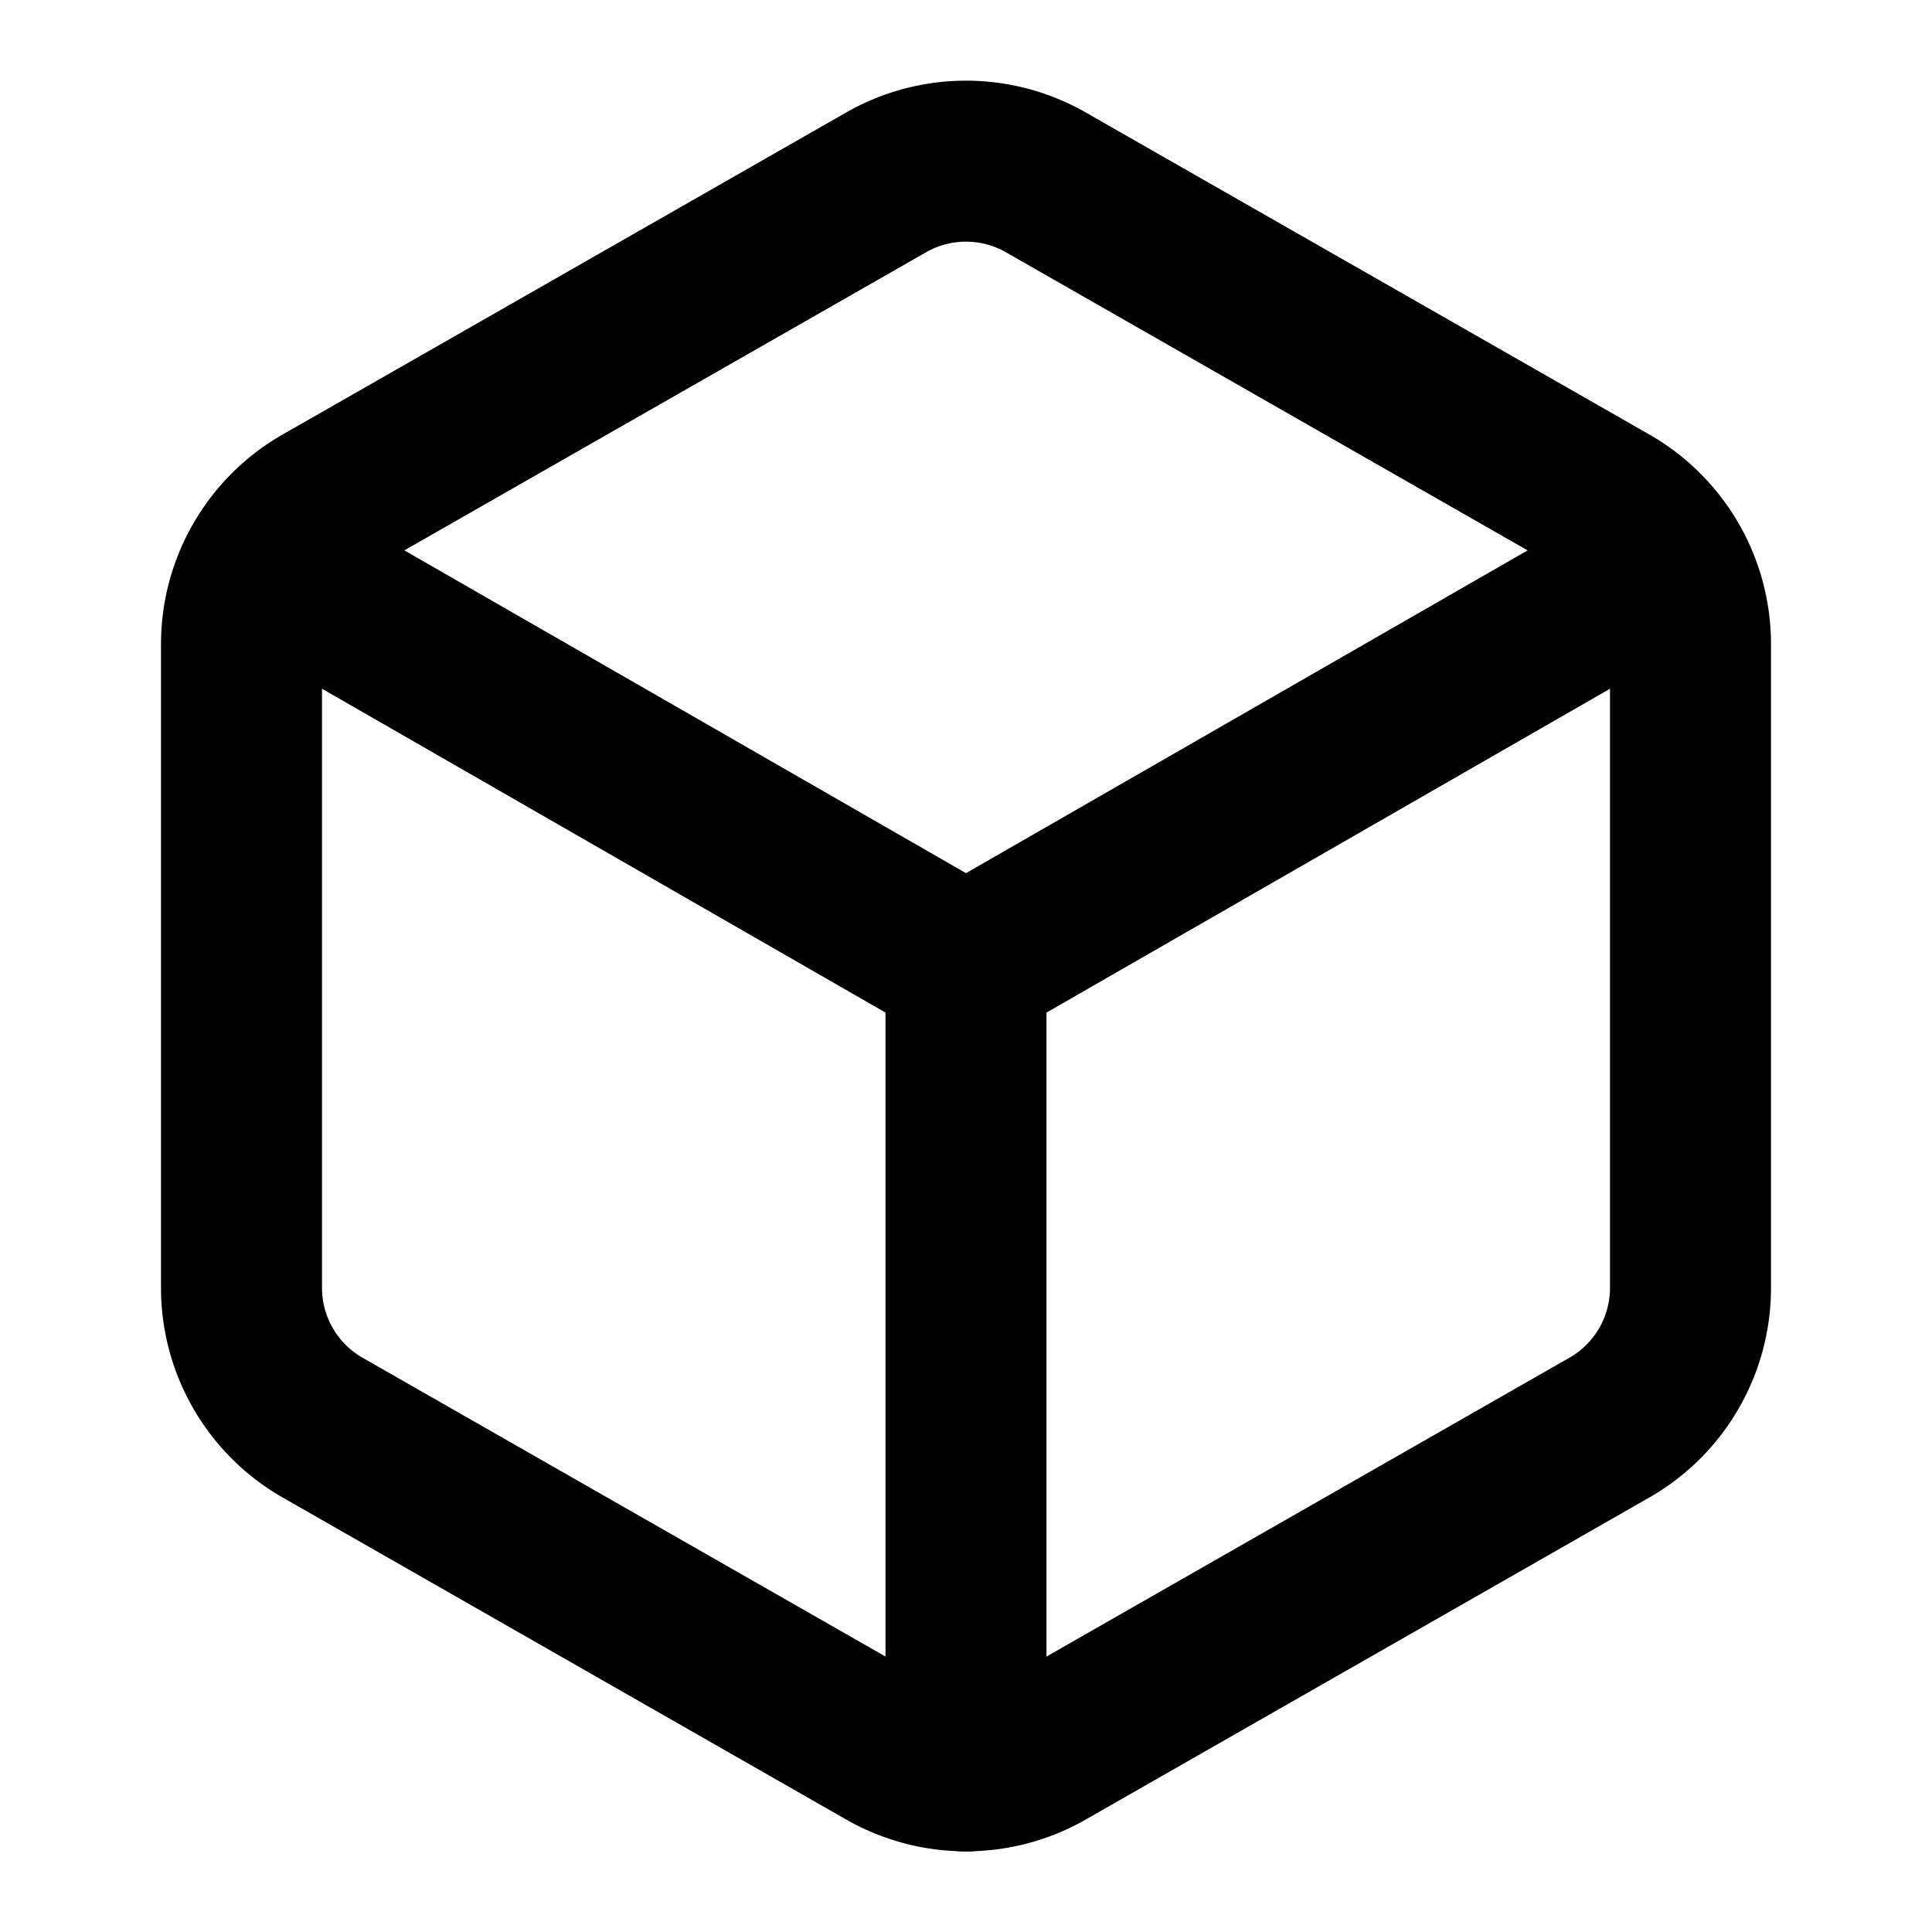
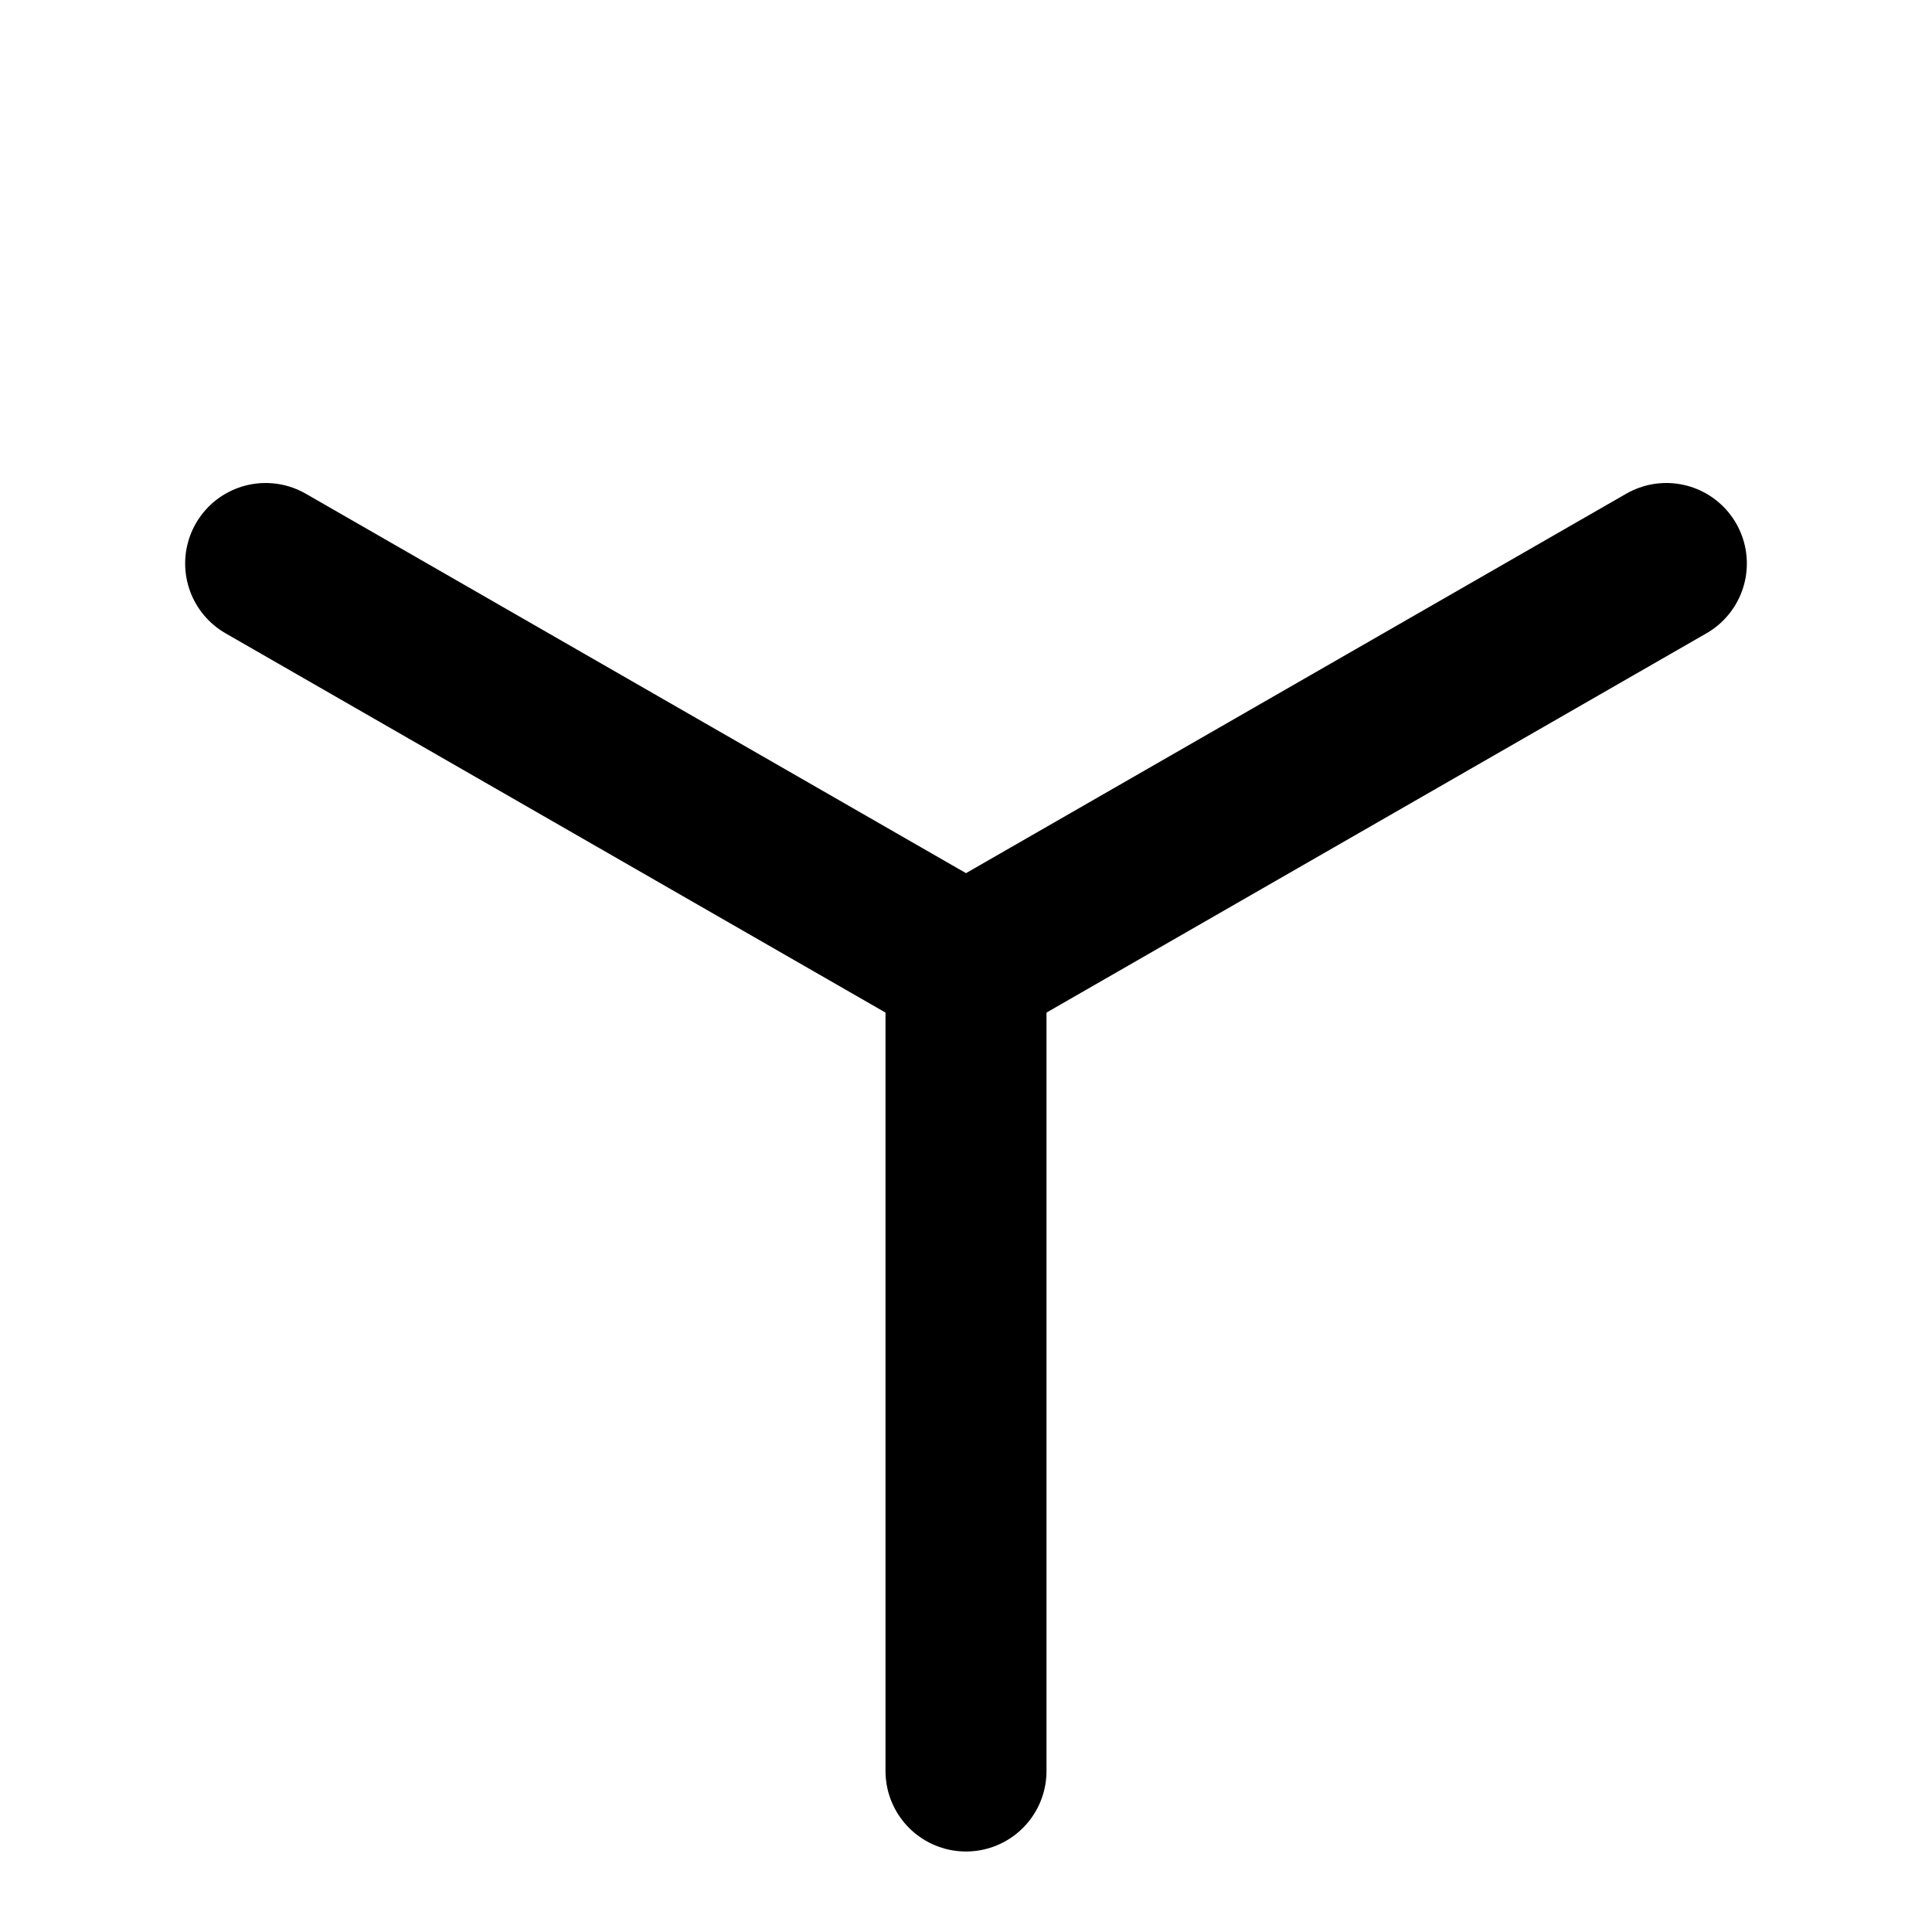
<svg xmlns="http://www.w3.org/2000/svg" width="24" height="24" viewBox="0 0 24 24" fill="none" stroke-width="2" stroke-linecap="round" stroke-linejoin="round" class="lucide lucide-box">
  <style>
path {
	stroke: #000;	
}

@media (prefers-color-scheme: dark) {
	path {
		stroke: #FFF;
	}
}
</style>
-   <path d="M21 8a2 2 0 0 0-1-1.73l-7-4a2 2 0 0 0-2 0l-7 4A2 2 0 0 0 3 8v8a2 2 0 0 0 1 1.73l7 4a2 2 0 0 0 2 0l7-4A2 2 0 0 0 21 16Z" />
  <path d="m3.3 7 8.7 5 8.7-5" />
  <path d="M12 22V12" />
</svg>